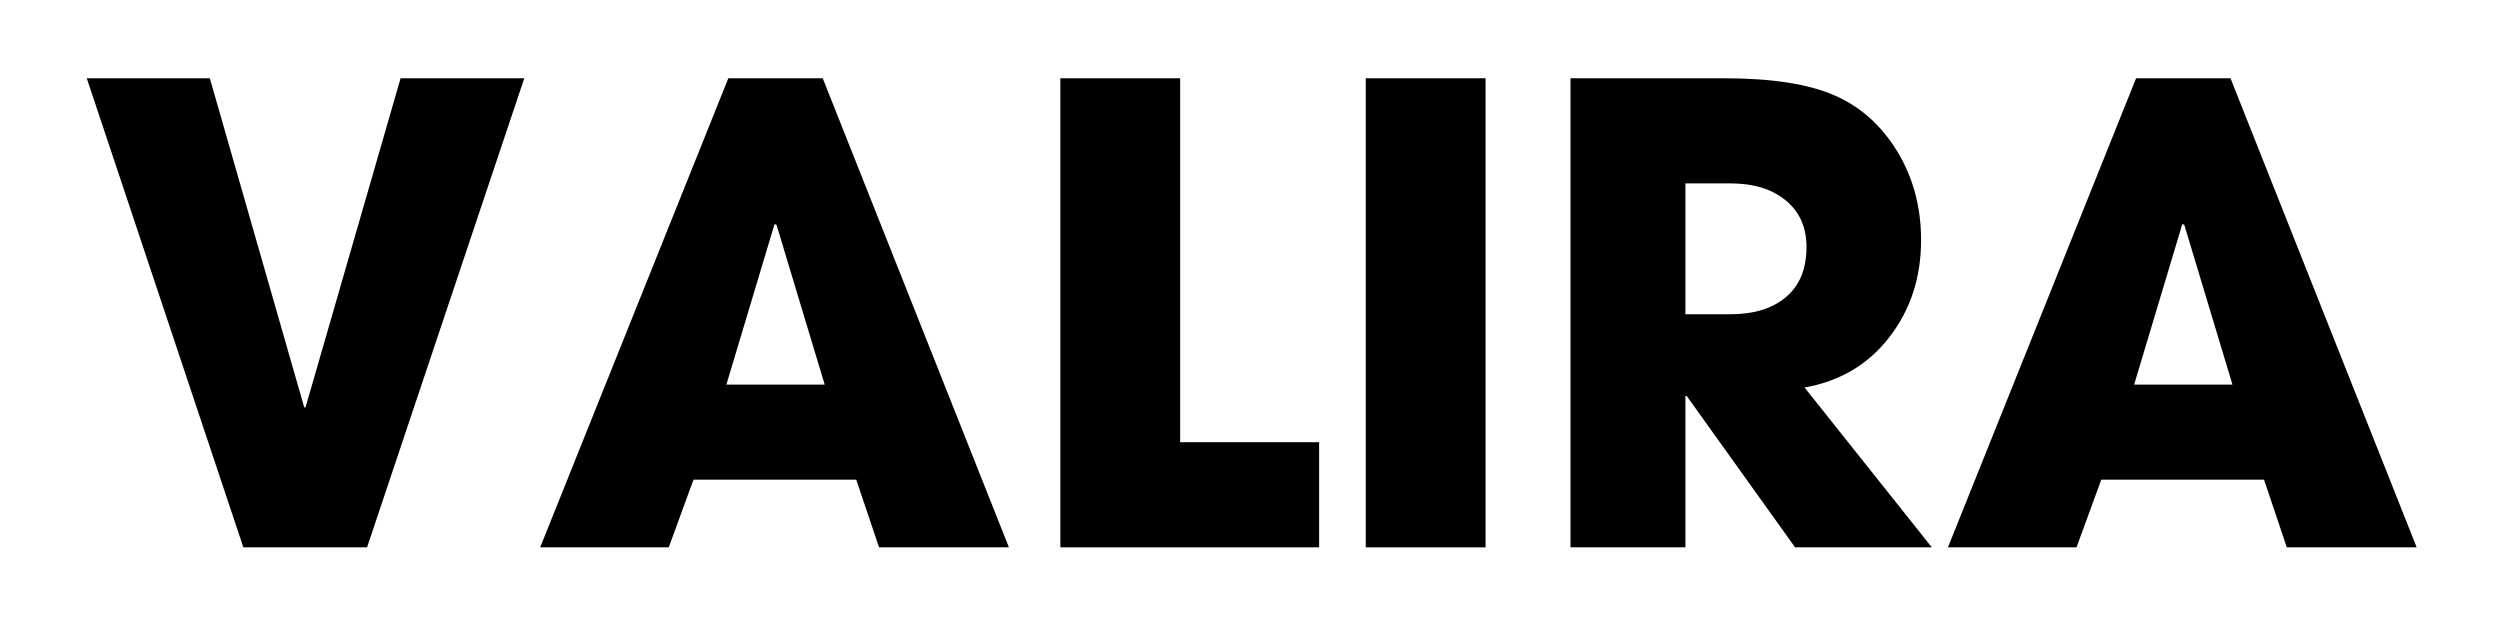
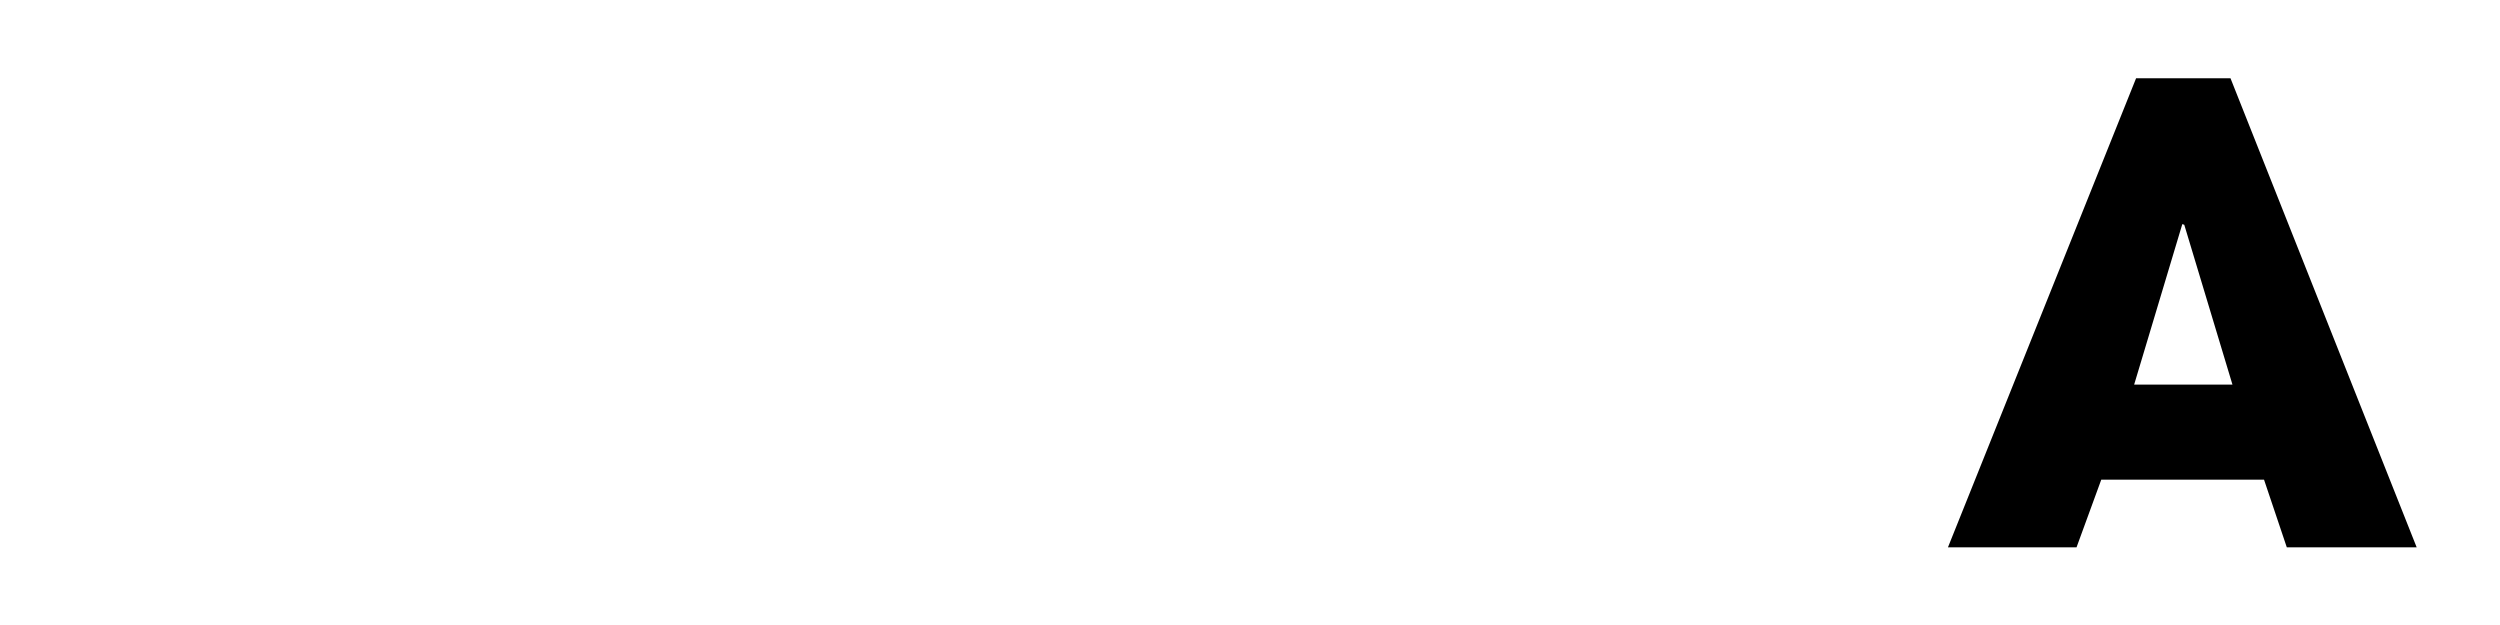
<svg xmlns="http://www.w3.org/2000/svg" version="1.0" preserveAspectRatio="xMidYMid meet" height="40" viewBox="0 0 120 30" zoomAndPan="magnify" width="160">
  <defs>
    <g />
  </defs>
  <g fill-opacity="1" fill="#000000">
    <g transform="translate(3.681, 26.273)">
      <g>
-         <path d="M 6.391 -22.516 L 10.922 -6.719 L 10.984 -6.719 L 15.547 -22.516 L 21.484 -22.516 L 13.938 0 L 8 0 L 0.484 -22.516 Z M 6.391 -22.516" />
-       </g>
+         </g>
    </g>
  </g>
  <g fill-opacity="1" fill="#000000">
    <g transform="translate(25.647, 26.273)">
      <g>
-         <path d="M 7.641 -3.25 L 6.453 0 L 0.281 0 L 9.312 -22.516 L 13.844 -22.516 L 22.781 0 L 16.547 0 L 15.453 -3.25 Z M 9.219 -7.812 L 13.938 -7.812 L 11.625 -15.484 L 11.531 -15.516 Z M 9.219 -7.812" />
-       </g>
+         </g>
    </g>
  </g>
  <g fill-opacity="1" fill="#000000">
    <g transform="translate(48.709, 26.273)">
      <g>
-         <path d="M 7.938 -22.516 L 7.938 -5.047 L 14.609 -5.047 L 14.609 0 L 2.188 0 L 2.188 -22.516 Z M 7.938 -22.516" />
-       </g>
+         </g>
    </g>
  </g>
  <g fill-opacity="1" fill="#000000">
    <g transform="translate(63.526, 26.273)">
      <g>
-         <path d="M 7.781 -22.516 L 7.781 0 L 2.031 0 L 2.031 -22.516 Z M 7.781 -22.516" />
-       </g>
+         </g>
    </g>
  </g>
  <g fill-opacity="1" fill="#000000">
    <g transform="translate(73.353, 26.273)">
      <g>
-         <path d="M 7.547 -7.266 L 7.547 0 L 2.031 0 L 2.031 -22.516 L 9.406 -22.516 C 11.695 -22.516 13.469 -22.238 14.719 -21.688 C 15.957 -21.145 16.957 -20.25 17.719 -19 C 18.477 -17.75 18.859 -16.332 18.859 -14.75 C 18.859 -12.945 18.348 -11.391 17.328 -10.078 C 16.316 -8.773 14.961 -7.973 13.266 -7.672 L 19.375 0 L 12.812 0 L 7.609 -7.266 Z M 13.359 -14.422 C 13.359 -15.367 13.023 -16.113 12.359 -16.656 C 11.703 -17.195 10.828 -17.469 9.734 -17.469 L 7.547 -17.469 L 7.547 -11.188 L 9.672 -11.188 C 10.828 -11.188 11.727 -11.461 12.375 -12.016 C 13.031 -12.566 13.359 -13.367 13.359 -14.422 Z M 13.359 -14.422" />
-       </g>
+         </g>
    </g>
  </g>
  <g fill-opacity="1" fill="#000000">
    <g transform="translate(93.22, 26.273)">
      <g>
        <path d="M 7.641 -3.25 L 6.453 0 L 0.281 0 L 9.312 -22.516 L 13.844 -22.516 L 22.781 0 L 16.547 0 L 15.453 -3.25 Z M 9.219 -7.812 L 13.938 -7.812 L 11.625 -15.484 L 11.531 -15.516 Z M 9.219 -7.812" />
      </g>
    </g>
  </g>
</svg>